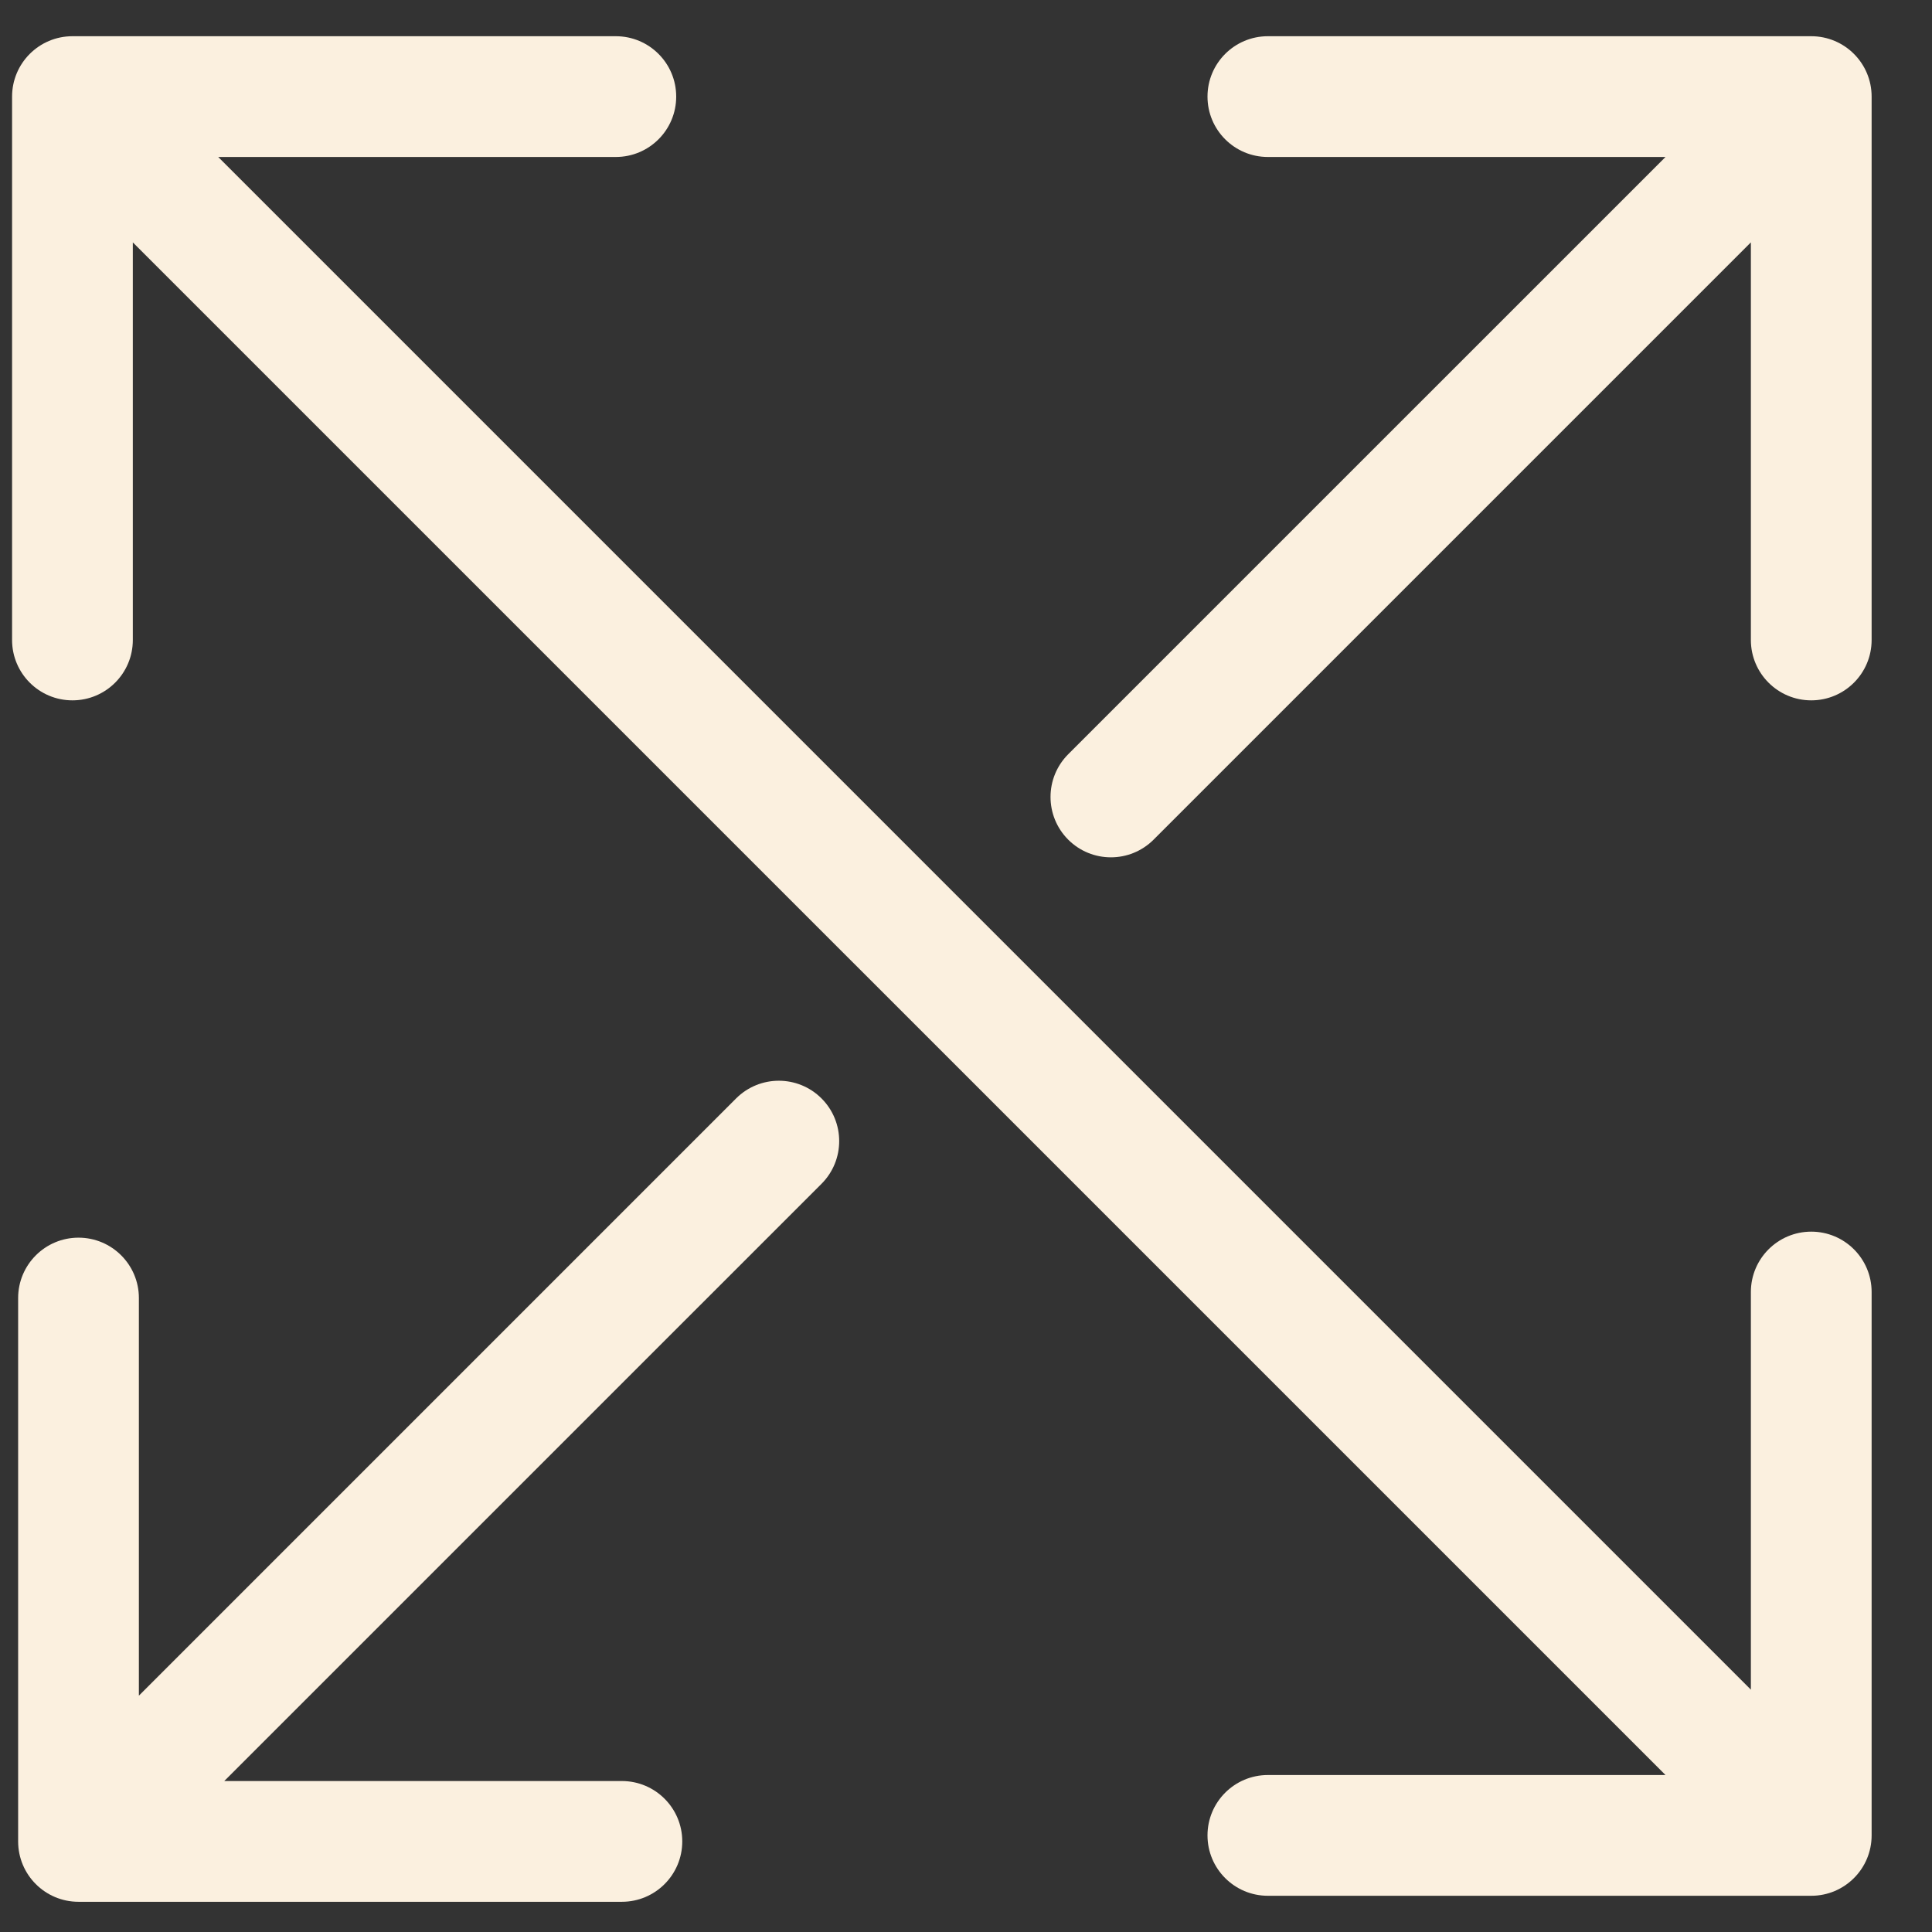
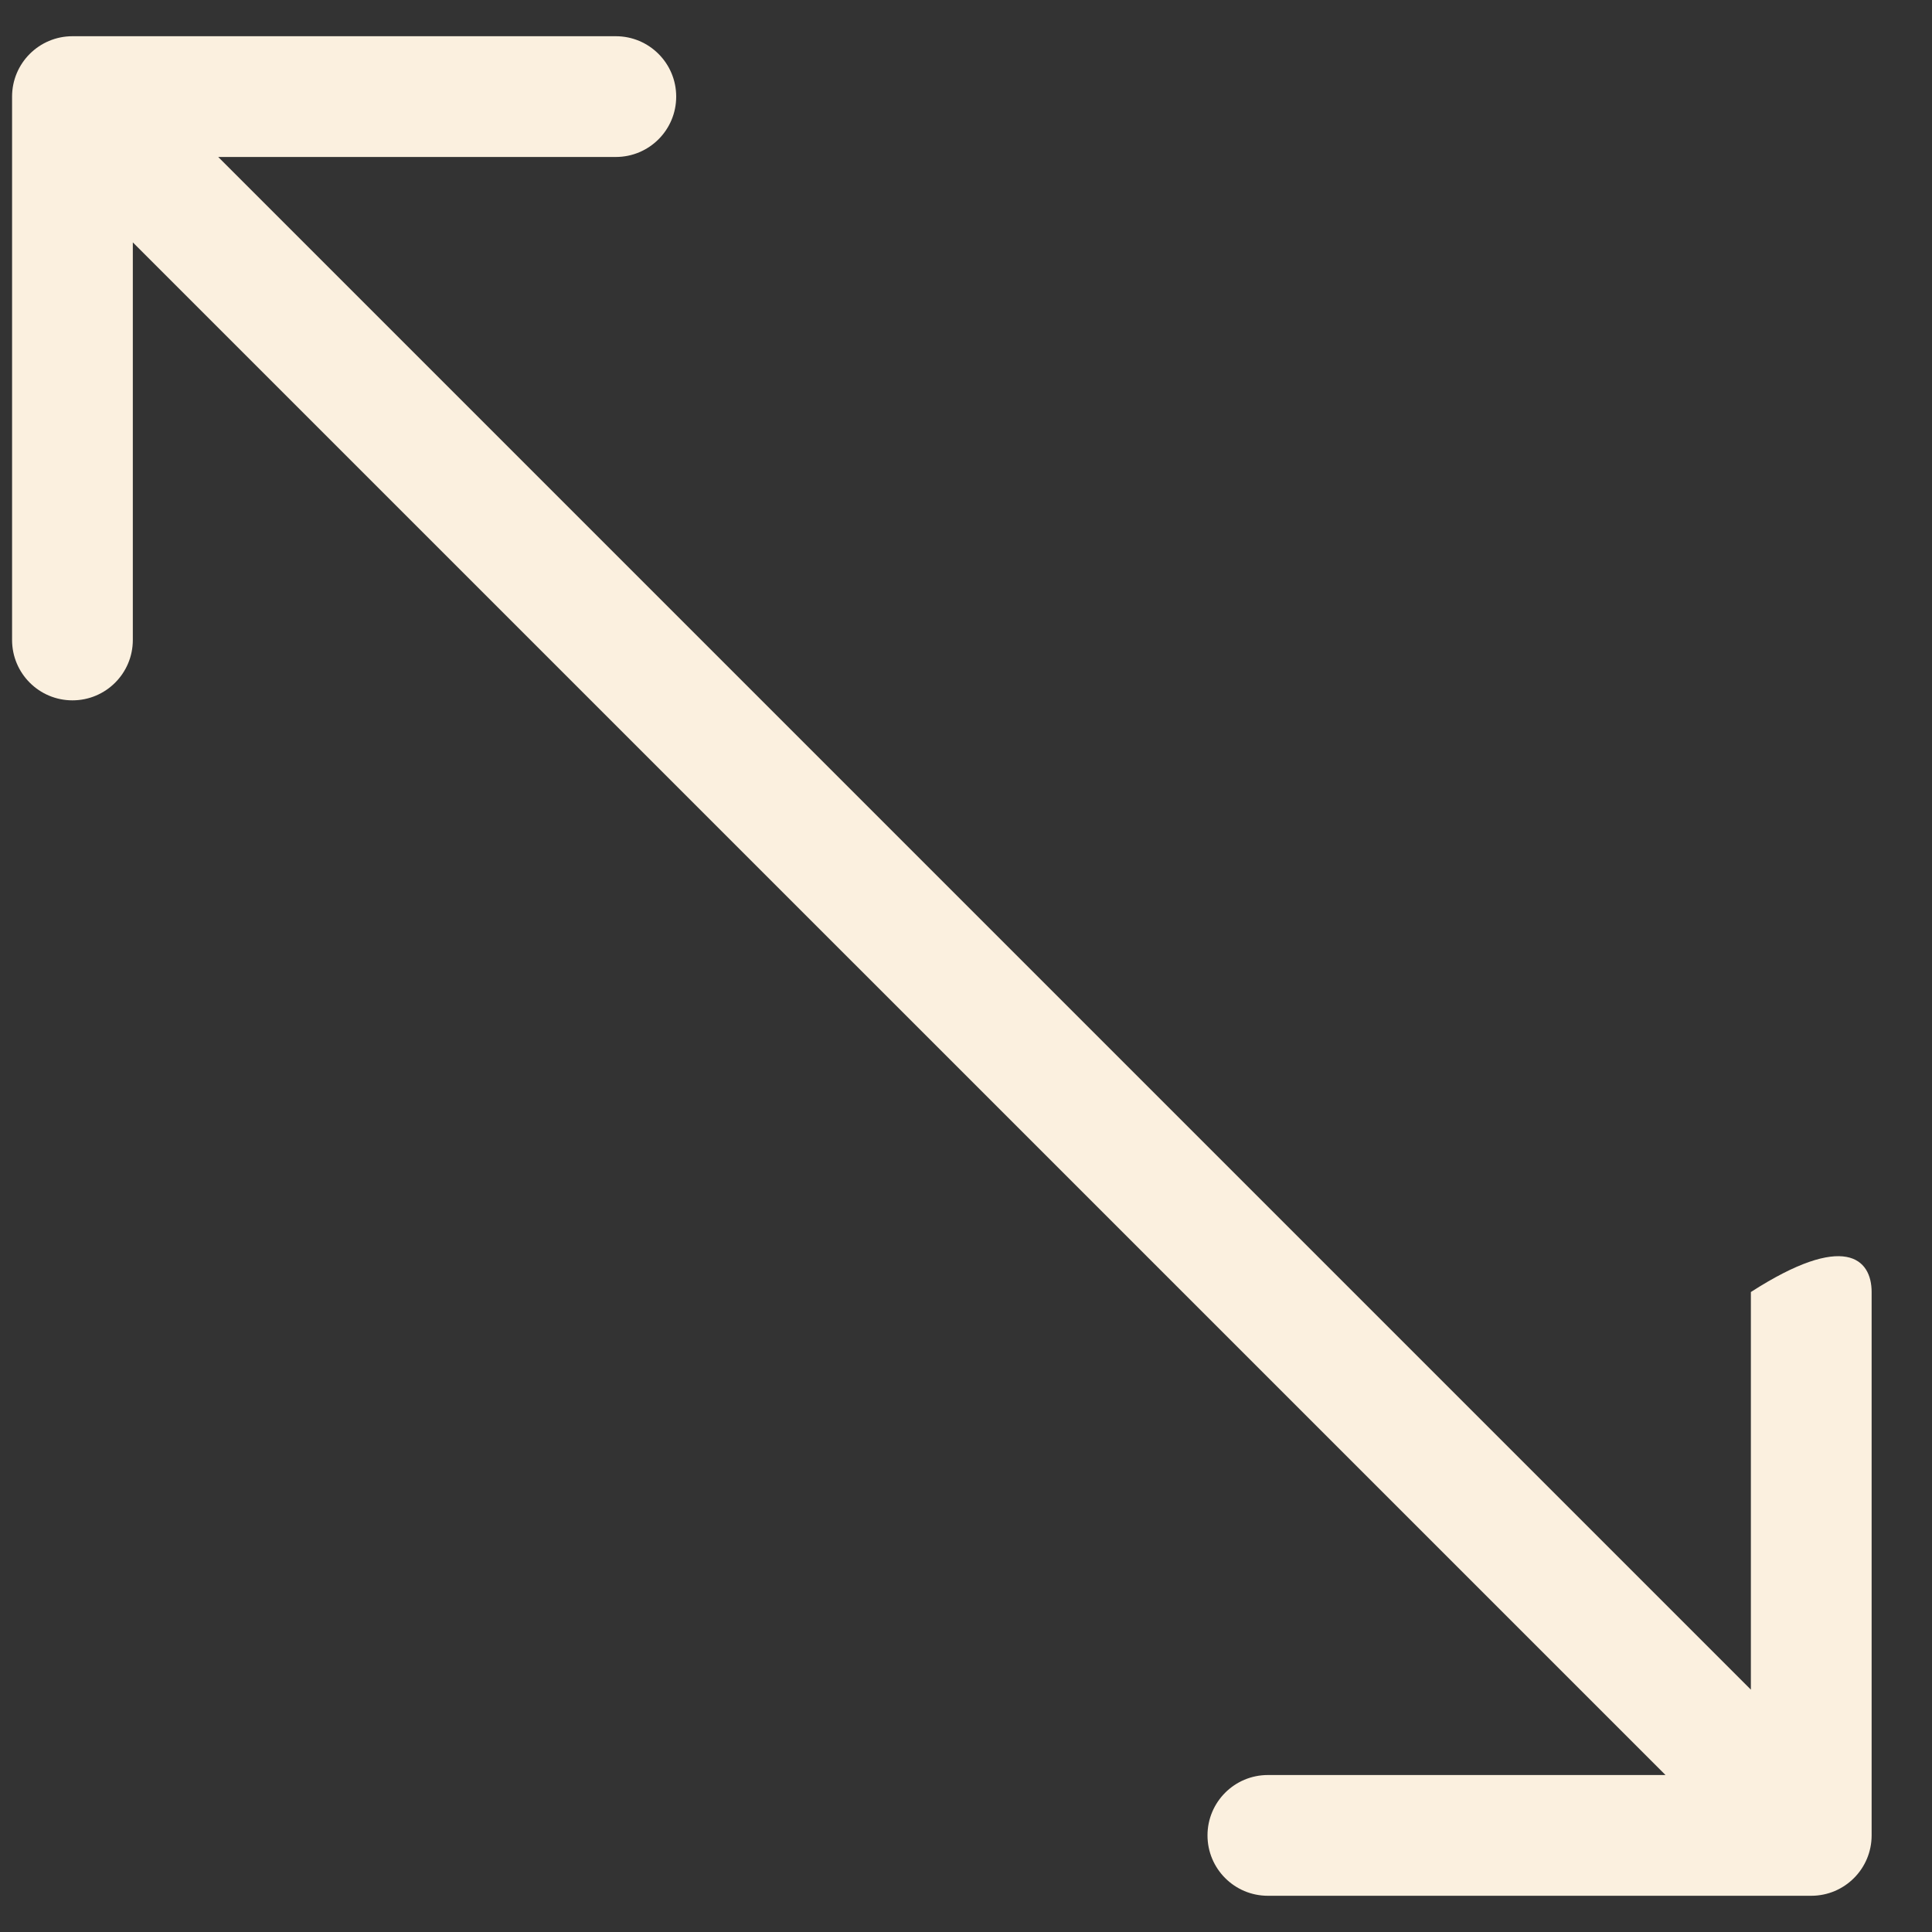
<svg xmlns="http://www.w3.org/2000/svg" width="80" height="80" viewBox="0 0 80 80" fill="none">
  <rect x="0" y="0" width="80" height="80" fill="#333333" stroke="none" />
-   <path fill-rule="evenodd" clip-rule="evenodd" d="M25.751 78.749L3.251 78.749C1.87 78.749 0.751 77.63 0.751 76.249L0.751 53.749C0.751 52.369 1.87 51.249 3.251 51.249C4.631 51.249 5.751 52.369 5.751 53.749L5.751 70.214L30.481 45.483C31.458 44.507 33.041 44.507 34.017 45.483C34.993 46.459 34.993 48.042 34.017 49.019L9.286 73.749H25.751C27.131 73.749 28.251 74.869 28.251 76.249C28.251 77.63 27.131 78.749 25.751 78.749Z" fill="#FBF0DF" />
-   <path fill-rule="evenodd" clip-rule="evenodd" d="M52.5 1.5L75 1.5C76.381 1.5 77.5 2.619 77.5 4L77.5 26.5C77.5 27.881 76.381 29 75 29C73.619 29 72.5 27.881 72.5 26.5L72.5 10.036L47.768 34.768C46.791 35.744 45.209 35.744 44.232 34.768C43.256 33.791 43.256 32.209 44.232 31.232L68.965 6.5H52.5C51.119 6.5 50 5.381 50 4C50 2.619 51.119 1.5 52.5 1.5Z" fill="#FBF0DF" />
-   <path fill-rule="evenodd" clip-rule="evenodd" d="M77.5 76C77.5 77.381 76.381 78.5 75 78.5H52.5C51.119 78.5 50 77.381 50 76C50 74.619 51.119 73.5 52.5 73.5H68.965L5.5 10.036V26.5C5.5 27.881 4.381 29 3 29C1.619 29 0.5 27.881 0.5 26.5L0.5 4C0.5 2.619 1.619 1.5 3 1.5L25.5 1.5C26.881 1.5 28 2.619 28 4C28 5.381 26.881 6.5 25.5 6.5L9.036 6.5L72.5 69.965L72.5 53.5C72.5 52.119 73.619 51 75 51C76.381 51 77.5 52.119 77.5 53.5L77.5 76Z" fill="#FBF0DF" />
+   <path fill-rule="evenodd" clip-rule="evenodd" d="M77.5 76C77.5 77.381 76.381 78.5 75 78.5H52.5C51.119 78.5 50 77.381 50 76C50 74.619 51.119 73.5 52.5 73.5H68.965L5.5 10.036V26.5C5.5 27.881 4.381 29 3 29C1.619 29 0.5 27.881 0.5 26.5L0.5 4C0.5 2.619 1.619 1.5 3 1.5L25.5 1.5C26.881 1.5 28 2.619 28 4C28 5.381 26.881 6.5 25.5 6.5L9.036 6.5L72.5 69.965L72.5 53.5C76.381 51 77.5 52.119 77.5 53.5L77.5 76Z" fill="#FBF0DF" />
</svg>